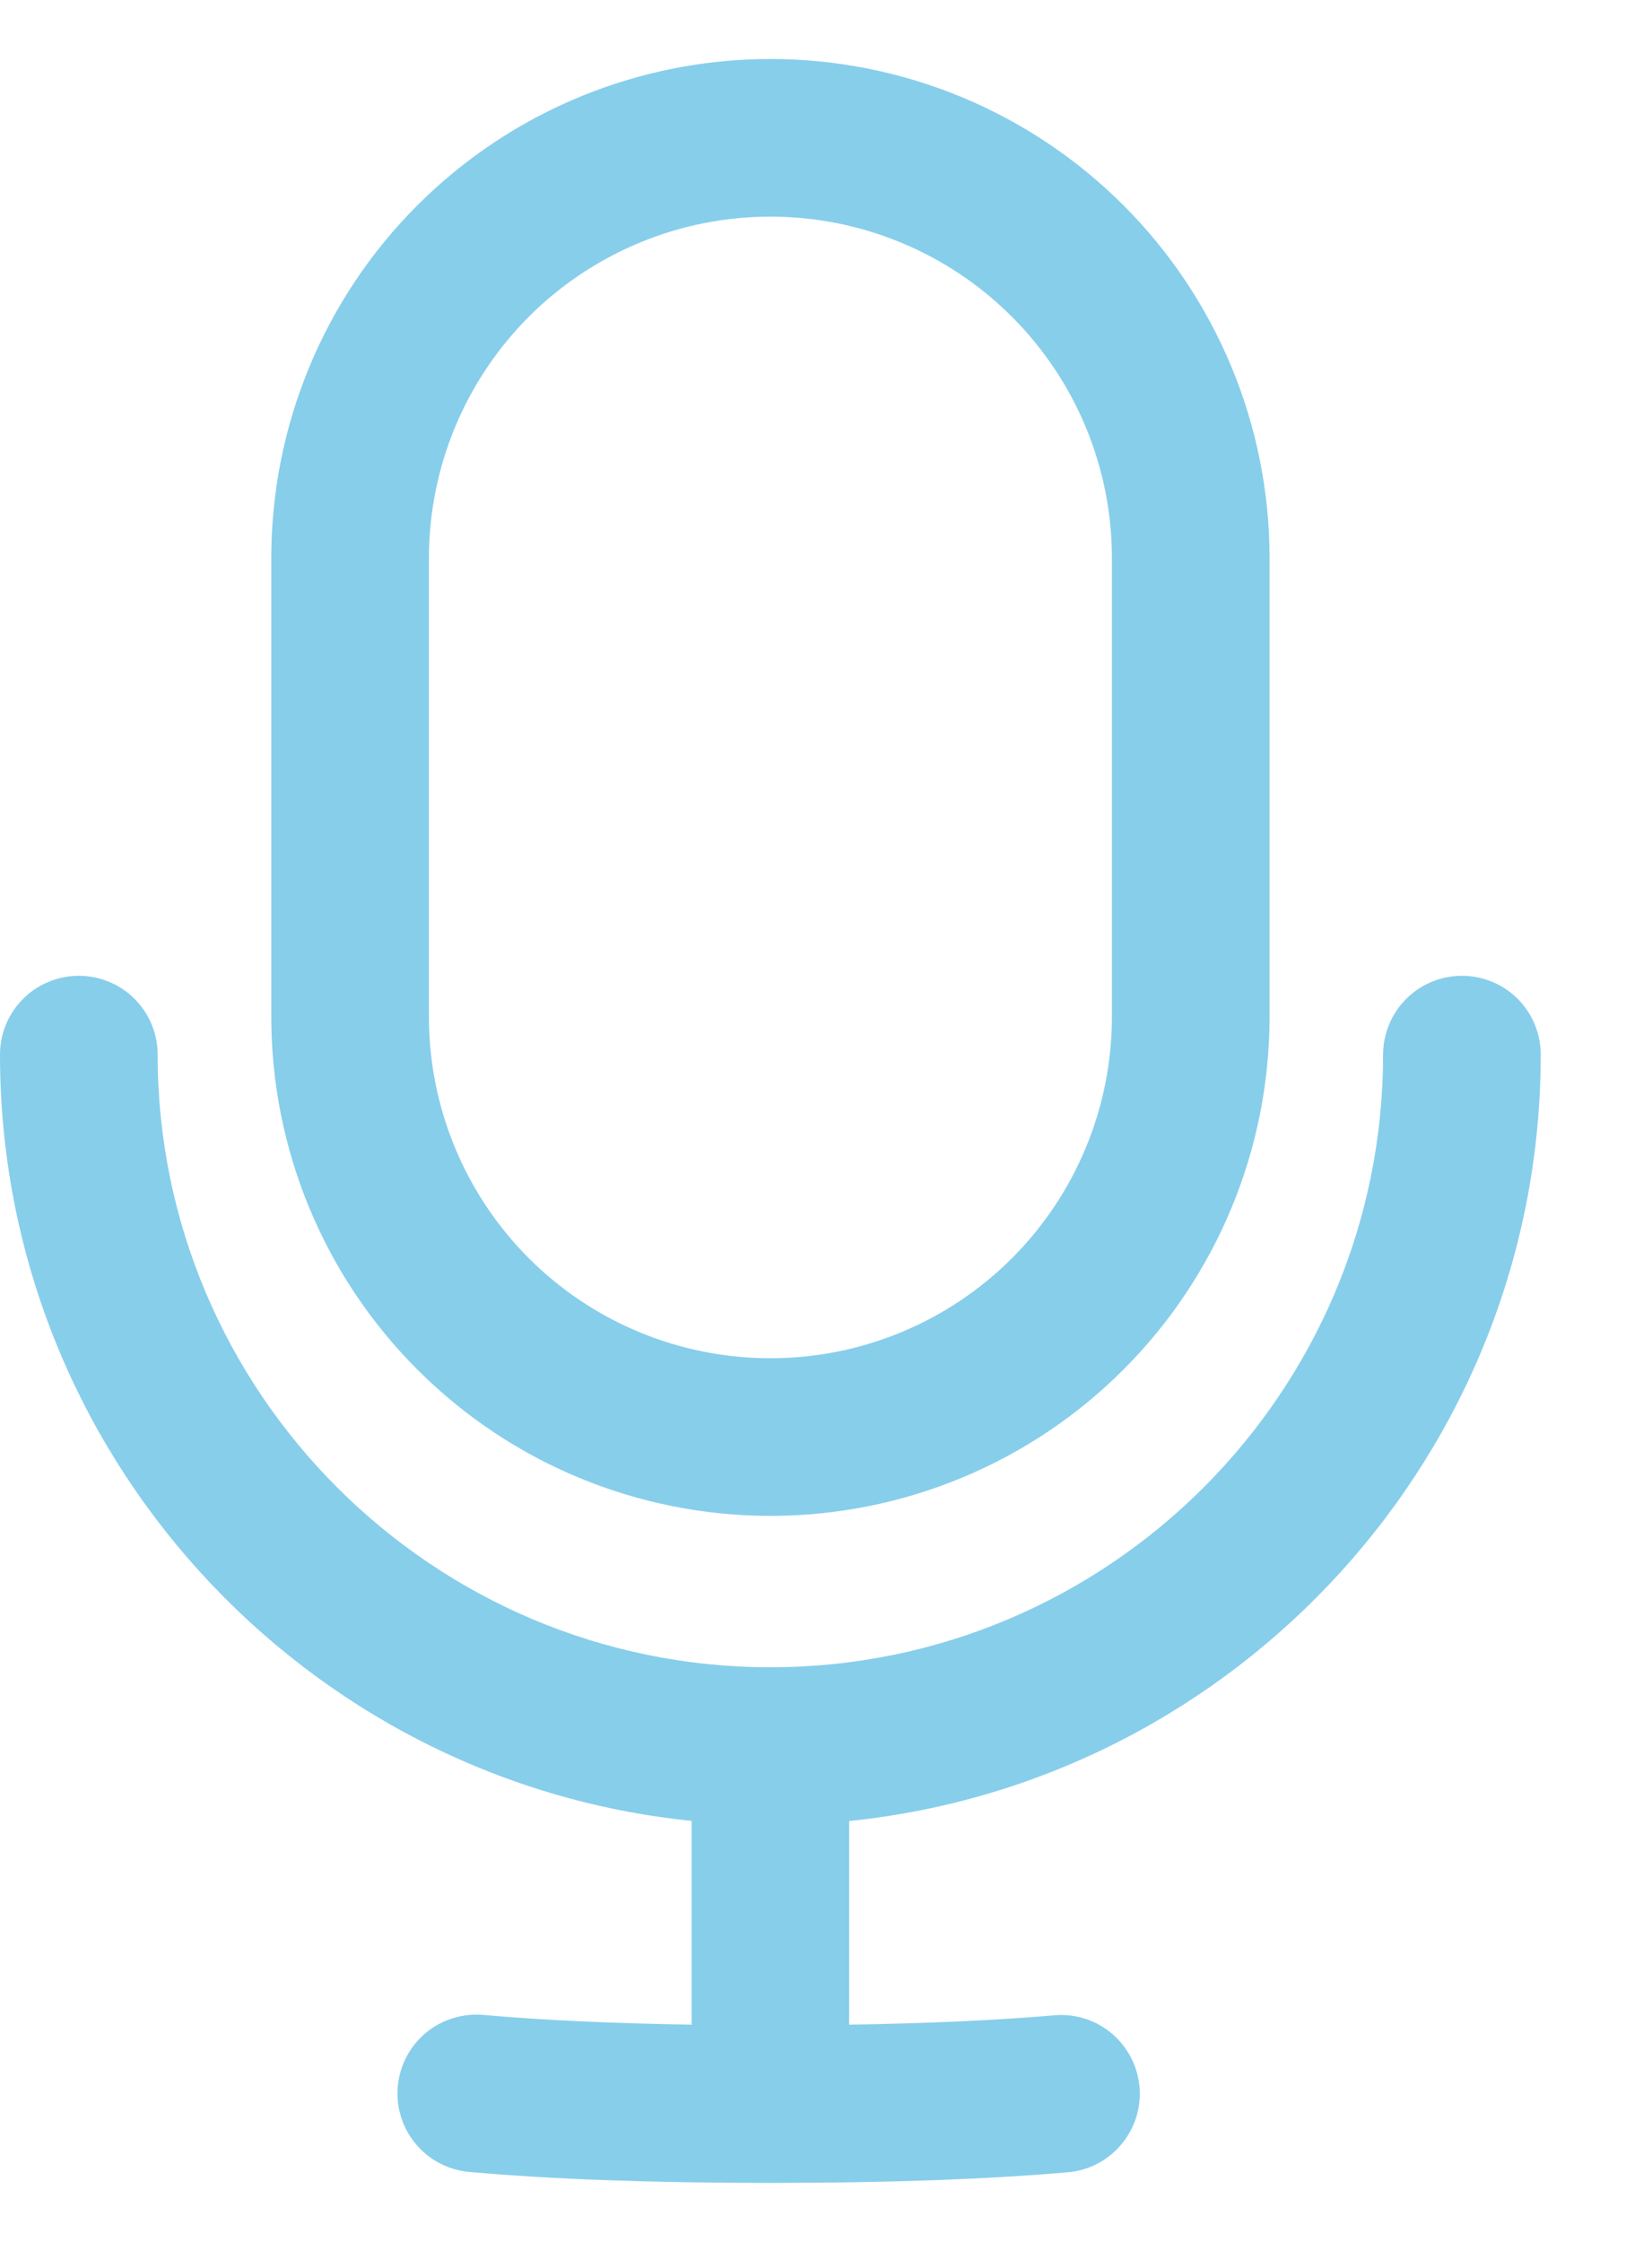
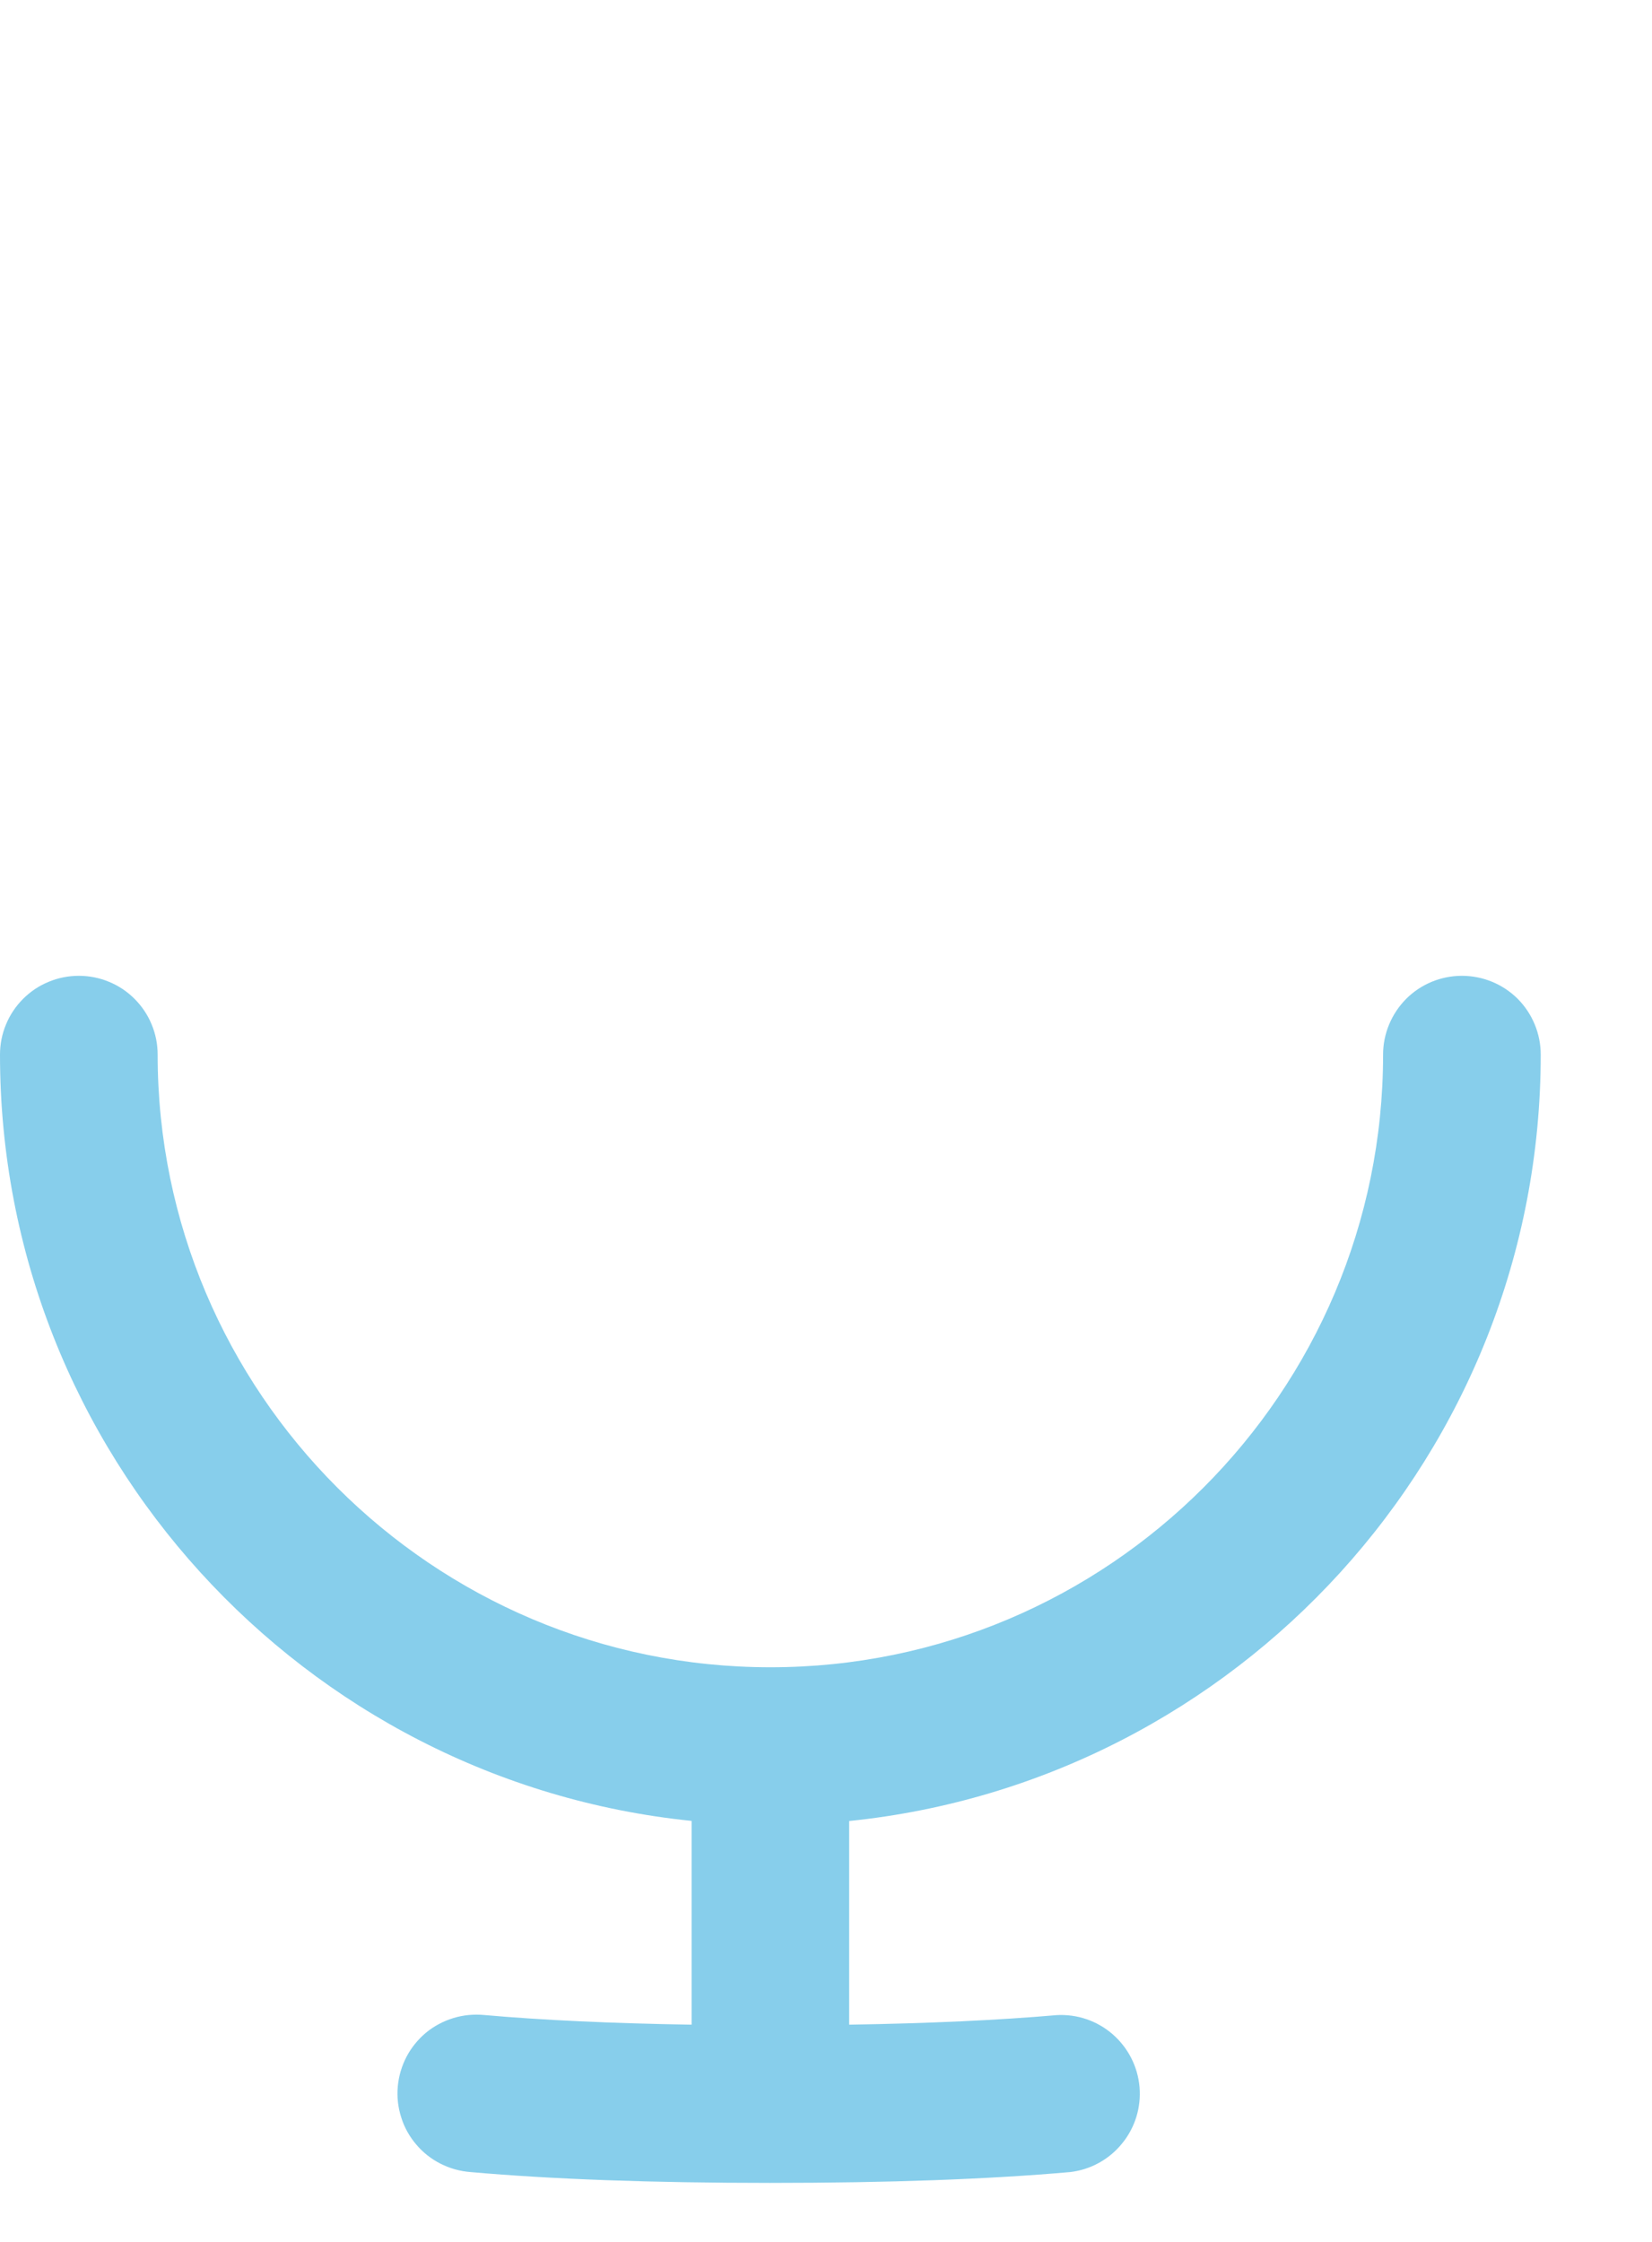
<svg xmlns="http://www.w3.org/2000/svg" width="14" height="19" viewBox="0 0 14 19" fill="none">
  <path d="M13.057 8.938C13.057 8.761 12.987 8.591 12.862 8.465C12.736 8.34 12.567 8.27 12.389 8.27C12.212 8.27 12.042 8.34 11.917 8.465C11.792 8.591 11.721 8.761 11.721 8.938C11.721 11.801 9.392 14.13 6.529 14.13C3.666 14.13 1.336 11.801 1.336 8.938C1.336 8.85 1.319 8.763 1.285 8.682C1.252 8.601 1.202 8.527 1.14 8.465C1.078 8.403 1.005 8.354 0.924 8.321C0.843 8.287 0.756 8.27 0.668 8.27C0.58 8.27 0.493 8.287 0.412 8.321C0.331 8.354 0.258 8.403 0.196 8.465C0.134 8.527 0.084 8.601 0.051 8.682C0.017 8.763 -1.84854e-09 8.85 0 8.938C0 12.313 2.573 15.097 5.861 15.432V17.159C5.186 17.148 4.597 17.121 4.103 17.077C4.015 17.069 3.926 17.077 3.842 17.103C3.757 17.129 3.678 17.171 3.61 17.227C3.542 17.284 3.486 17.353 3.445 17.431C3.404 17.51 3.379 17.595 3.371 17.683C3.363 17.771 3.373 17.86 3.4 17.944C3.426 18.029 3.47 18.107 3.527 18.174C3.584 18.242 3.654 18.297 3.733 18.337C3.812 18.377 3.897 18.401 3.986 18.408C4.673 18.469 5.528 18.5 6.527 18.5C7.527 18.5 8.382 18.469 9.07 18.408C9.242 18.388 9.4 18.301 9.509 18.166C9.619 18.032 9.672 17.86 9.657 17.687C9.642 17.514 9.56 17.354 9.429 17.24C9.298 17.126 9.128 17.068 8.954 17.078C8.462 17.121 7.873 17.148 7.196 17.159V15.433C10.484 15.097 13.057 12.313 13.057 8.938Z" fill="#87CEEB" />
-   <path d="M2.299 4.73V8.617C2.299 9.739 2.744 10.815 3.538 11.608C4.331 12.402 5.407 12.847 6.529 12.847C7.651 12.847 8.727 12.402 9.52 11.608C10.313 10.815 10.759 9.739 10.759 8.617V4.73C10.759 3.608 10.313 2.532 9.52 1.739C8.727 0.946 7.651 0.5 6.529 0.5C5.407 0.5 4.331 0.946 3.538 1.739C2.744 2.532 2.299 3.608 2.299 4.73ZM3.635 4.73C3.635 3.963 3.94 3.227 4.482 2.684C5.025 2.141 5.761 1.836 6.529 1.836C7.296 1.836 8.033 2.141 8.575 2.684C9.118 3.227 9.423 3.963 9.423 4.73V8.617C9.423 9.385 9.118 10.121 8.575 10.664C8.033 11.207 7.296 11.511 6.529 11.511C5.761 11.511 5.025 11.207 4.482 10.664C3.94 10.121 3.635 9.385 3.635 8.617V4.73Z" fill="#87CEEB" />
</svg>